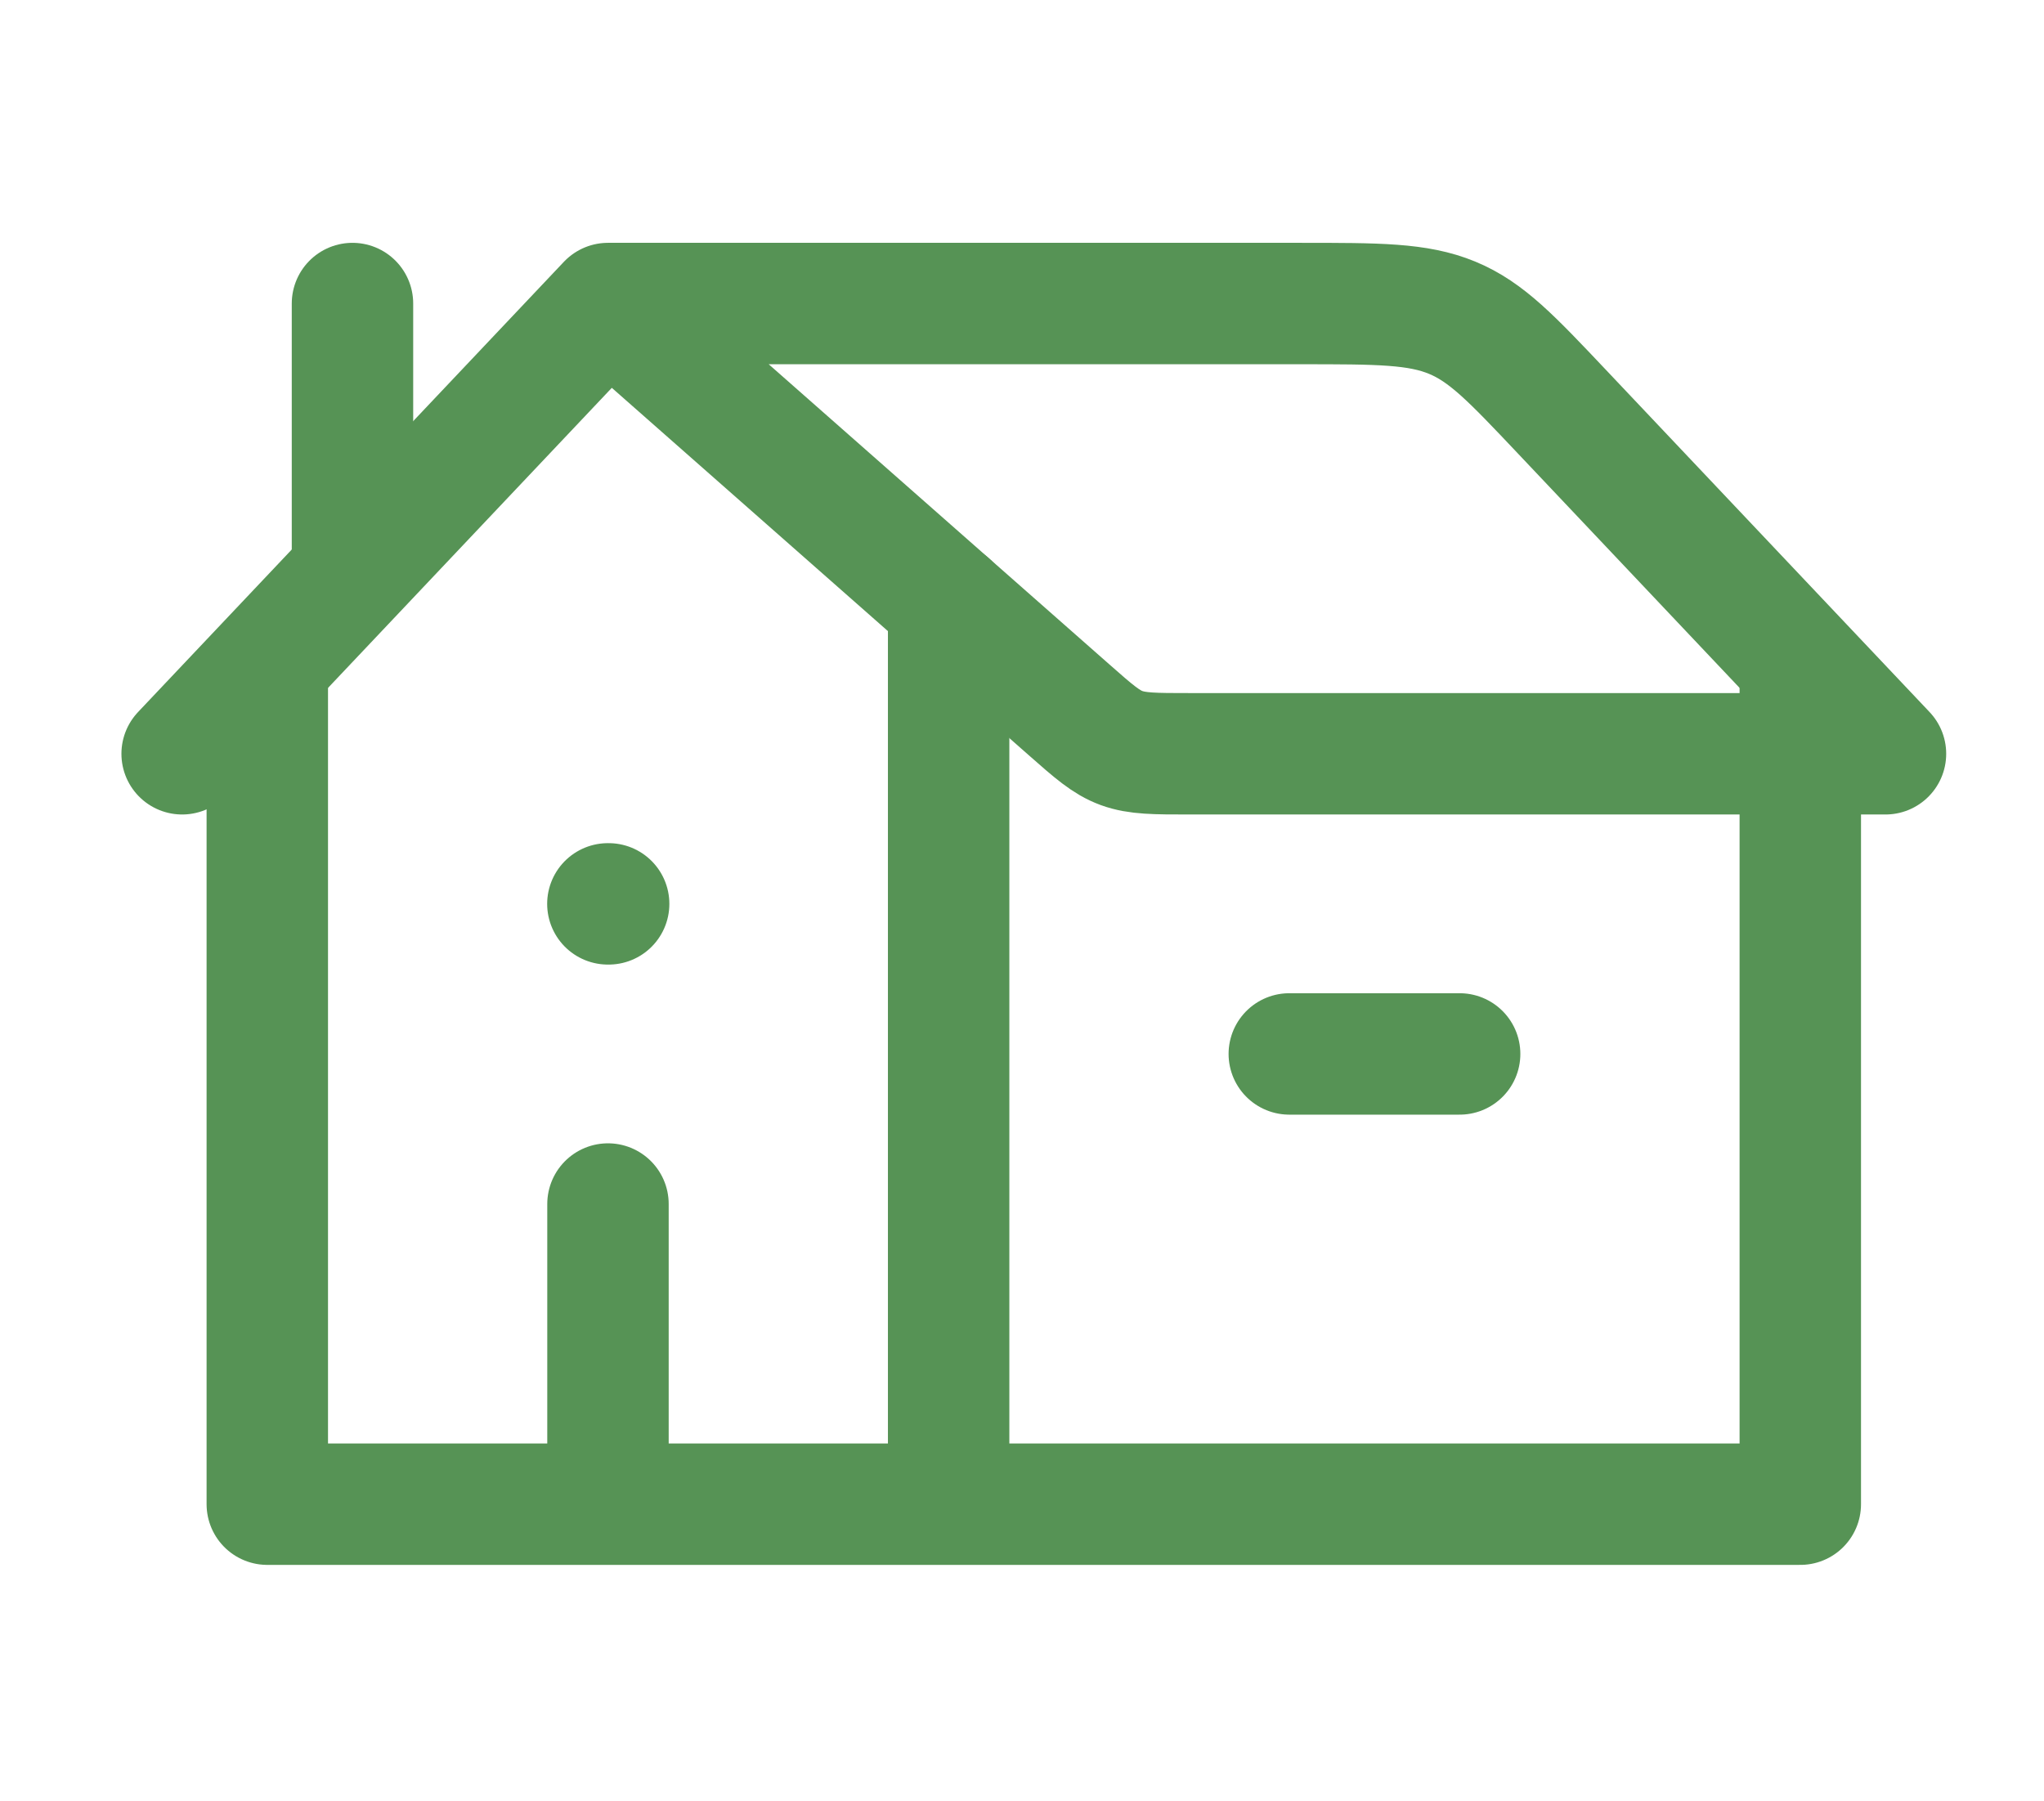
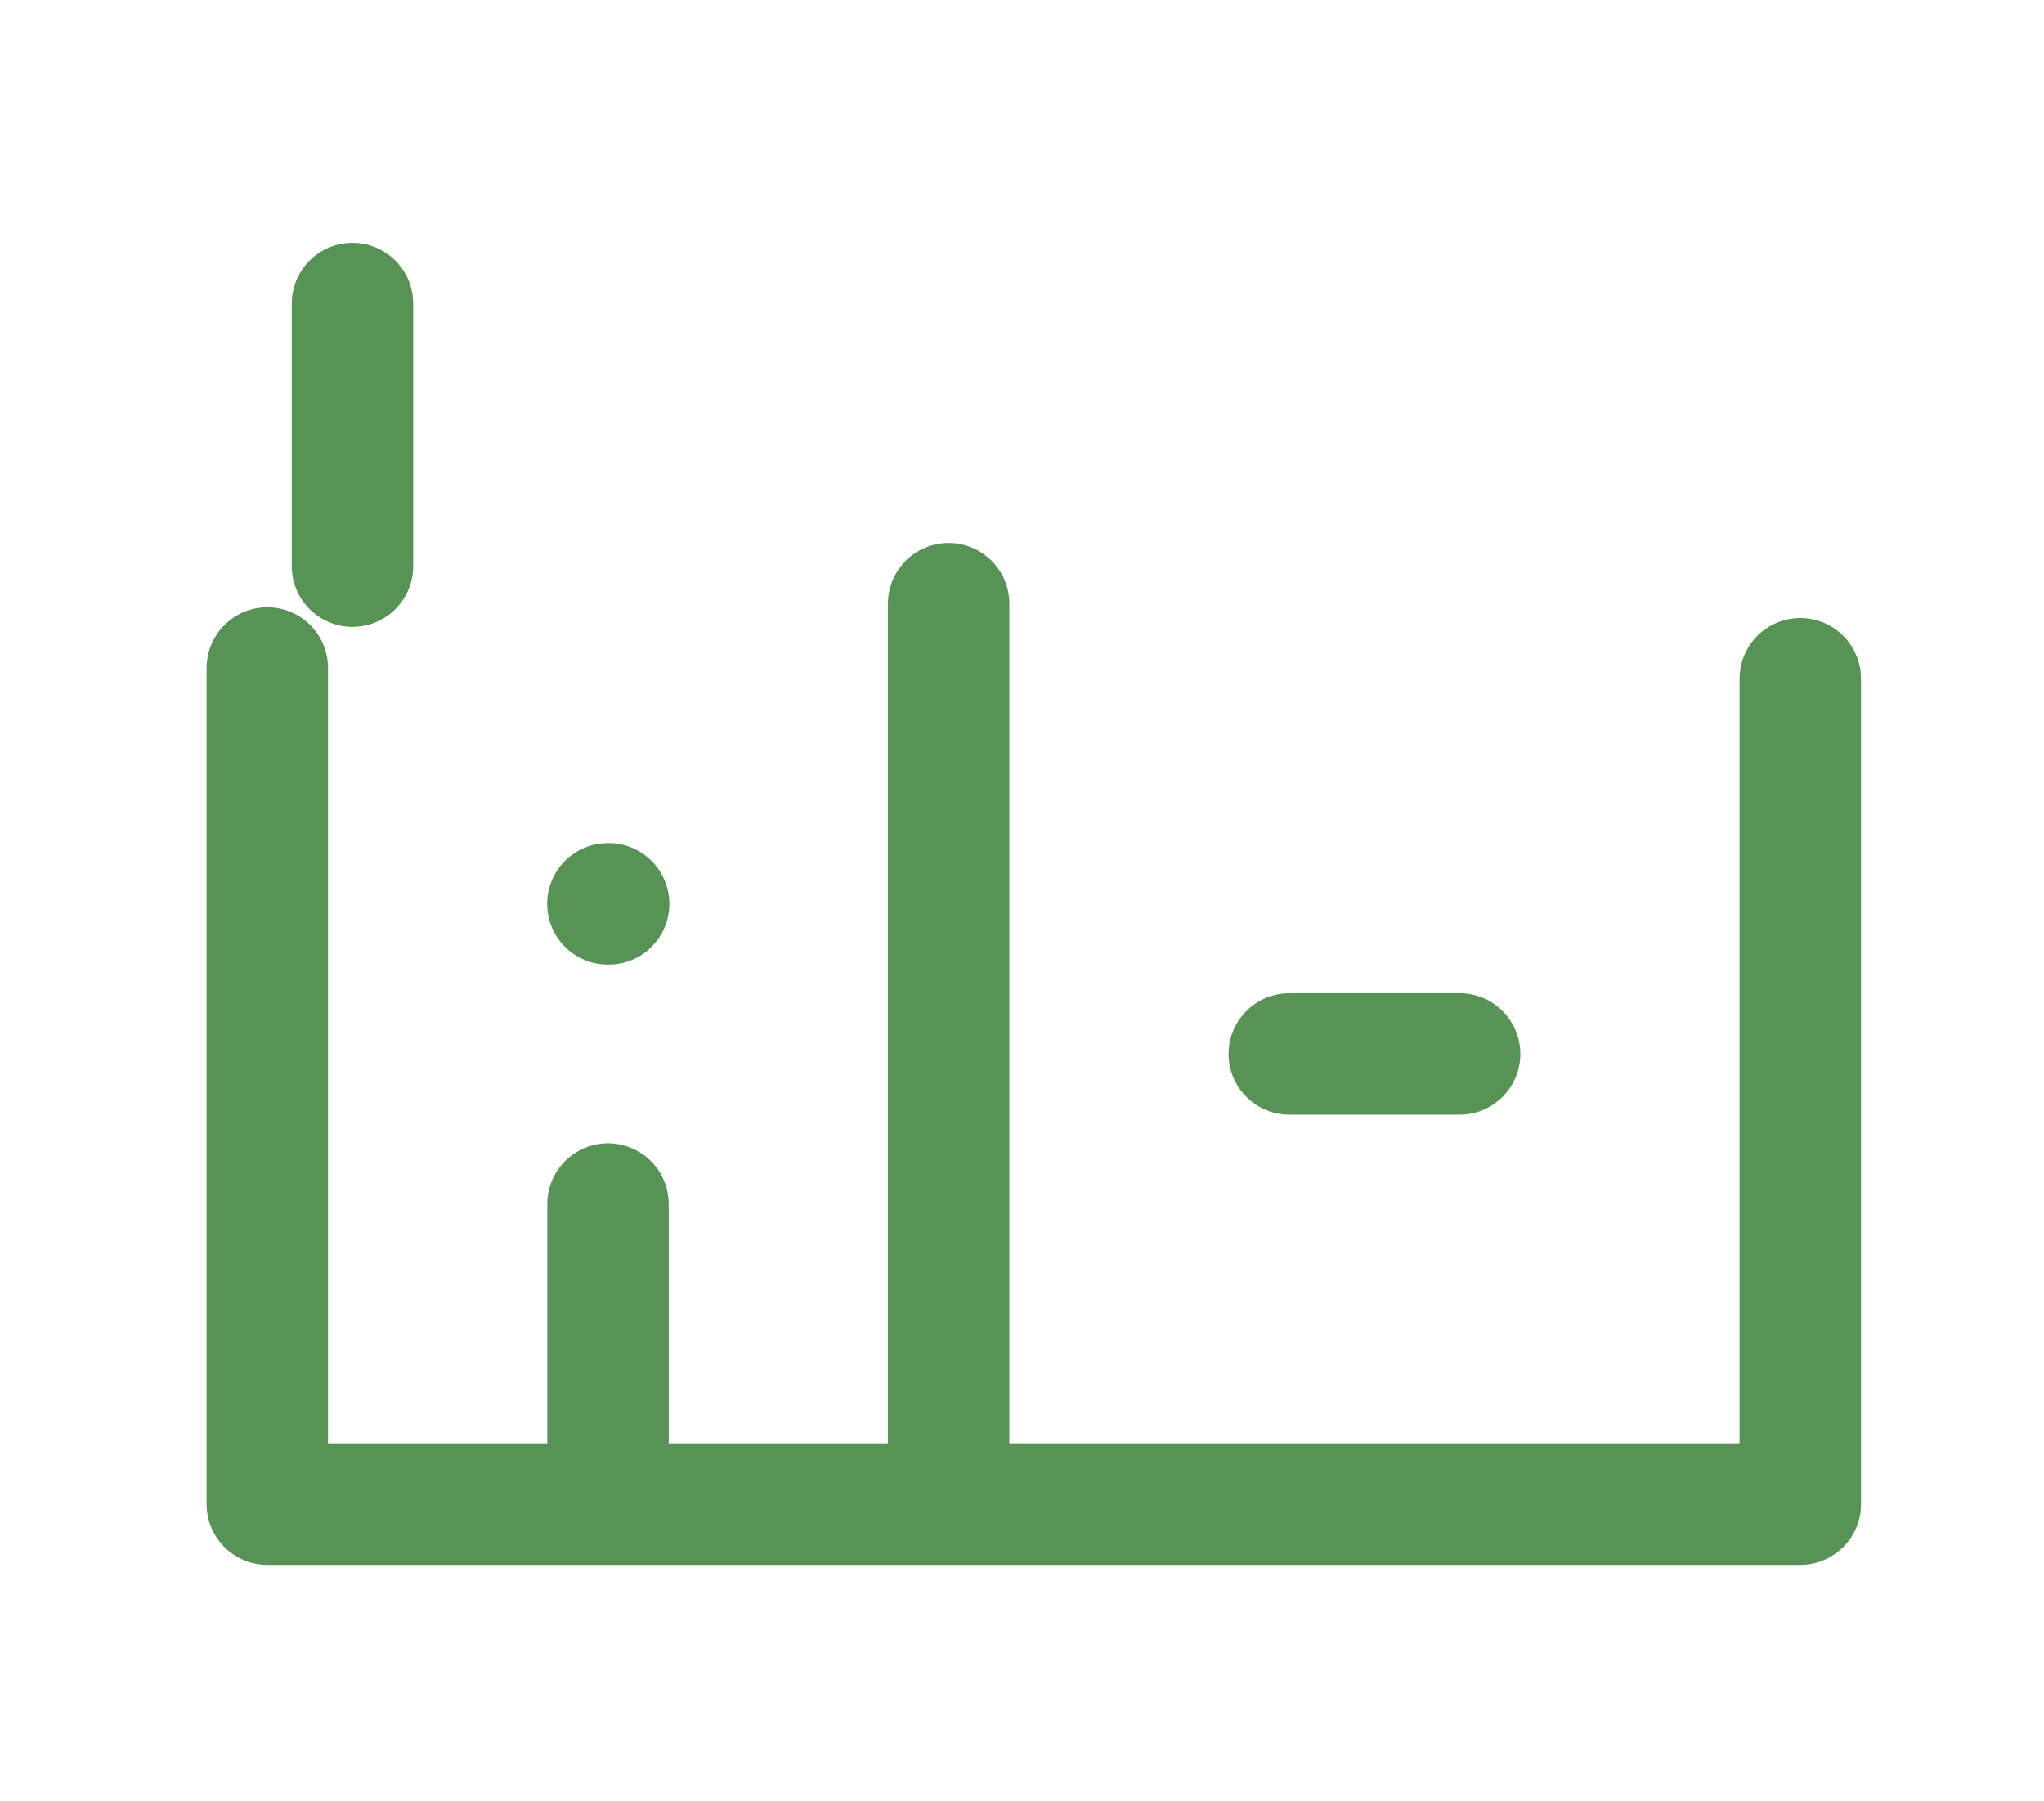
<svg xmlns="http://www.w3.org/2000/svg" width="101" height="89" viewBox="0 0 101 89" fill="none">
-   <path d="M9 37.25L30.042 15M30.042 15L52.826 35.077C54.046 36.152 54.652 36.686 55.422 36.968C56.197 37.25 57.059 37.25 58.776 37.25H93.167L77.175 20.34C74.692 17.715 73.451 16.402 71.755 15.701C70.055 15 68.119 15 64.243 15H30.042Z" stroke="#569355" stroke-width="6" stroke-linecap="round" stroke-linejoin="round" />
  <path d="M46.875 29.833V74.333M46.875 74.333H13.208V33.011M46.875 74.333H88.958V33.542M17.417 27.979V15M30.075 44.667H30.037M30.042 74.333V59.5M63.708 52.083H72.125" stroke="#569355" stroke-width="6" stroke-linecap="round" stroke-linejoin="round" />
</svg>